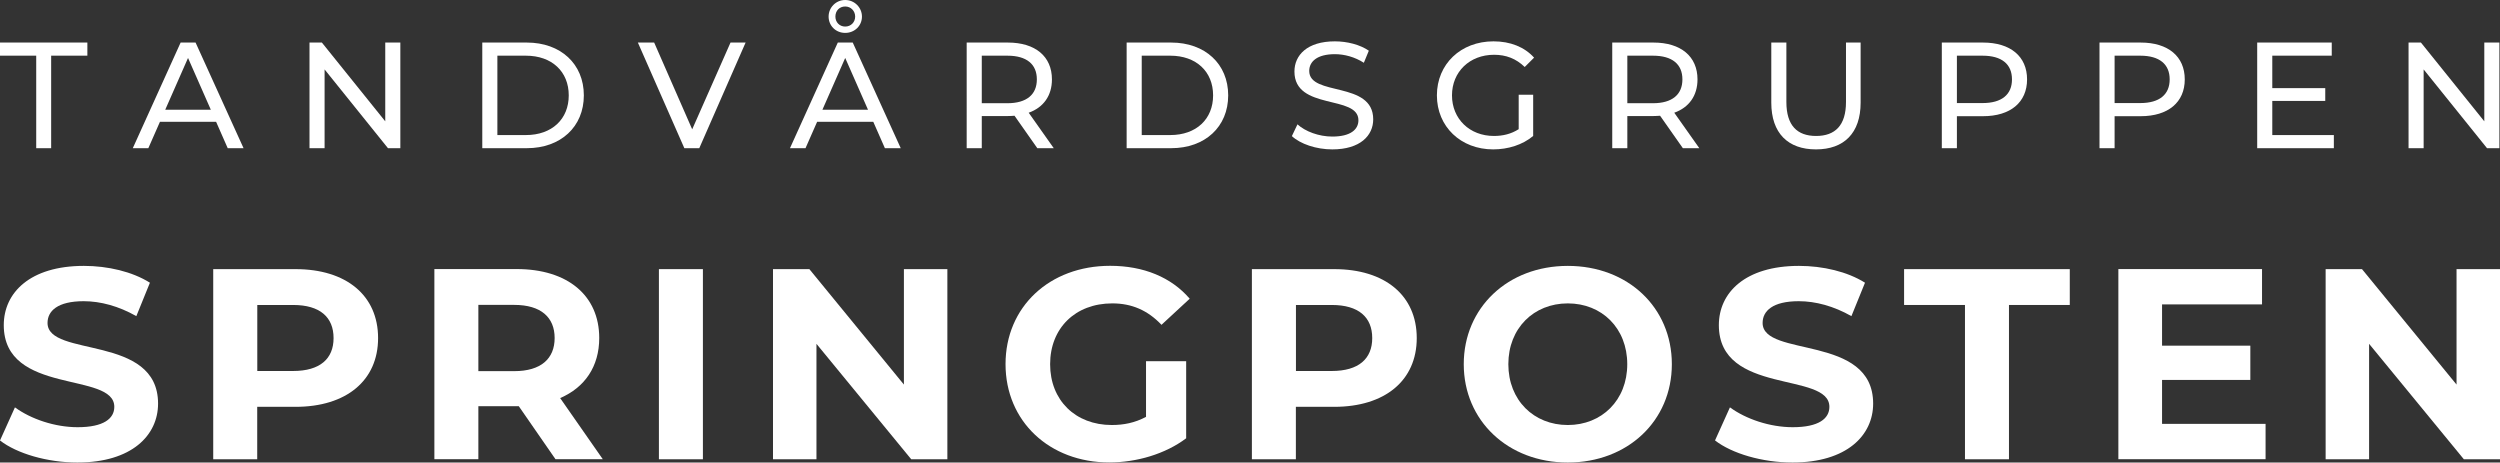
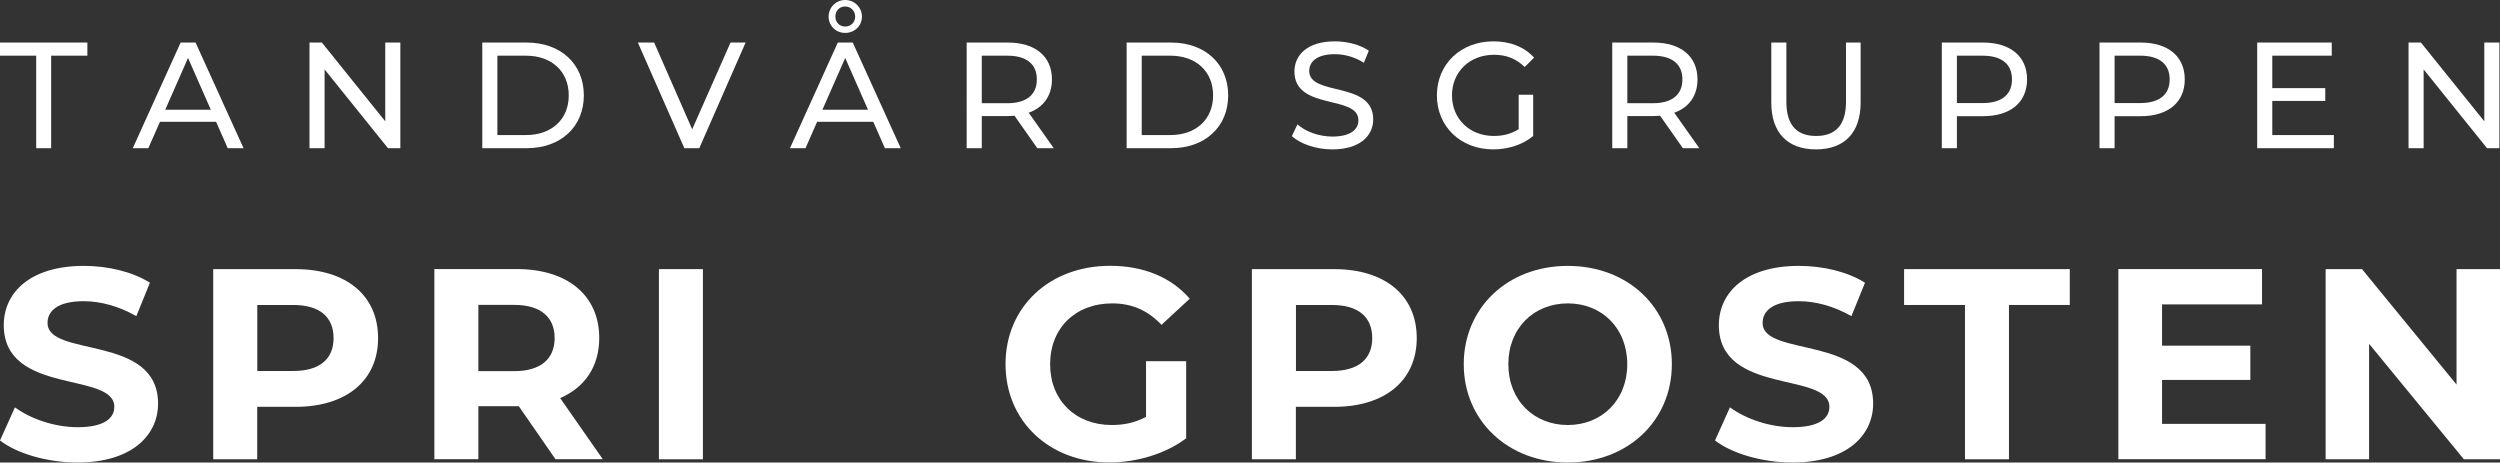
<svg xmlns="http://www.w3.org/2000/svg" id="Lager_2" viewBox="0 0 331.34 61.3">
  <rect x="0" y="0" width="331.34" height="61.3" fill="#333333" stroke="none" />
  <defs>
    <style>.cls-1{fill:#fff;}</style>
  </defs>
  <g id="Lager_1-2">
    <g>
      <path class="cls-1" d="m4.8,7.38H0v-1.74h11.58v1.74h-4.8v12.26h-1.98V7.38Z" />
      <path class="cls-1" d="m28.64,16.14h-7.44l-1.54,3.5h-2.06l6.34-14h1.98l6.36,14h-2.1l-1.54-3.5Zm-.7-1.6l-3.02-6.86-3.02,6.86h6.04Z" />
      <path class="cls-1" d="m53.06,5.64v14h-1.64l-8.4-10.44v10.44h-2V5.64h1.64l8.4,10.44V5.64h2Z" />
      <path class="cls-1" d="m63.92,5.64h5.9c4.5,0,7.56,2.84,7.56,7s-3.06,7-7.56,7h-5.9V5.64Zm5.78,12.26c3.46,0,5.68-2.12,5.68-5.26s-2.22-5.26-5.68-5.26h-3.78v10.52h3.78Z" />
      <path class="cls-1" d="m98.82,5.64l-6.14,14h-1.98l-6.16-14h2.16l5.04,11.5,5.08-11.5h2Z" />
      <path class="cls-1" d="m115.74,16.14h-7.44l-1.54,3.5h-2.06l6.34-14h1.98l6.36,14h-2.1l-1.54-3.5Zm-.7-1.6l-3.02-6.86-3.02,6.86h6.04Zm-5.22-12.34c0-1.2.96-2.2,2.2-2.2s2.22,1,2.22,2.2-.96,2.16-2.22,2.16-2.2-.96-2.2-2.16Zm.9,0c0,.74.54,1.32,1.3,1.32s1.32-.58,1.32-1.32-.56-1.34-1.32-1.34-1.3.56-1.3,1.34Z" />
      <path class="cls-1" d="m137.48,19.64l-3.02-4.3c-.28.02-.58.04-.88.04h-3.46v4.26h-2V5.64h5.46c3.64,0,5.84,1.84,5.84,4.88,0,2.16-1.12,3.72-3.08,4.42l3.32,4.7h-2.18Zm-.06-9.12c0-2-1.34-3.14-3.9-3.14h-3.4v6.3h3.4c2.56,0,3.9-1.16,3.9-3.16Z" />
      <path class="cls-1" d="m149.32,5.64h5.9c4.5,0,7.56,2.84,7.56,7s-3.06,7-7.56,7h-5.9V5.64Zm5.78,12.26c3.46,0,5.68-2.12,5.68-5.26s-2.22-5.26-5.68-5.26h-3.78v10.52h3.78Z" />
      <path class="cls-1" d="m171.22,18.04l.74-1.56c1.04.94,2.82,1.62,4.62,1.62,2.42,0,3.46-.94,3.46-2.16,0-3.42-8.48-1.26-8.48-6.46,0-2.16,1.68-4,5.36-4,1.64,0,3.34.44,4.5,1.24l-.66,1.6c-1.22-.78-2.6-1.14-3.84-1.14-2.38,0-3.4,1-3.4,2.22,0,3.42,8.48,1.28,8.48,6.42,0,2.14-1.72,3.98-5.42,3.98-2.14,0-4.24-.72-5.36-1.76Z" />
      <path class="cls-1" d="m201.28,12.56h1.92v5.46c-1.4,1.18-3.34,1.78-5.3,1.78-4.3,0-7.46-3.02-7.46-7.16s3.16-7.16,7.5-7.16c2.22,0,4.1.74,5.38,2.16l-1.24,1.24c-1.16-1.12-2.48-1.62-4.06-1.62-3.24,0-5.58,2.26-5.58,5.38s2.34,5.38,5.56,5.38c1.18,0,2.28-.26,3.28-.9v-4.56Z" />
      <path class="cls-1" d="m223.04,19.64l-3.02-4.3c-.28.02-.58.04-.88.04h-3.46v4.26h-2V5.64h5.46c3.64,0,5.84,1.84,5.84,4.88,0,2.16-1.12,3.72-3.08,4.42l3.32,4.7h-2.18Zm-.06-9.12c0-2-1.34-3.14-3.9-3.14h-3.4v6.3h3.4c2.56,0,3.9-1.16,3.9-3.16Z" />
      <path class="cls-1" d="m234.76,13.6v-7.96h2v7.88c0,3.1,1.42,4.5,3.94,4.5s3.96-1.4,3.96-4.5v-7.88h1.94v7.96c0,4.06-2.22,6.2-5.92,6.2s-5.92-2.14-5.92-6.2Z" />
      <path class="cls-1" d="m268.66,10.52c0,3.04-2.2,4.88-5.84,4.88h-3.46v4.24h-2V5.64h5.46c3.64,0,5.84,1.84,5.84,4.88Zm-2,0c0-2-1.34-3.14-3.9-3.14h-3.4v6.28h3.4c2.56,0,3.9-1.14,3.9-3.14Z" />
      <path class="cls-1" d="m289.56,10.52c0,3.04-2.2,4.88-5.84,4.88h-3.46v4.24h-2V5.64h5.46c3.64,0,5.84,1.84,5.84,4.88Zm-2,0c0-2-1.34-3.14-3.9-3.14h-3.4v6.28h3.4c2.56,0,3.9-1.14,3.9-3.14Z" />
      <path class="cls-1" d="m309.32,17.9v1.74h-10.16V5.64h9.88v1.74h-7.88v4.3h7.02v1.7h-7.02v4.52h8.16Z" />
      <path class="cls-1" d="m331.26,5.64v14h-1.64l-8.4-10.44v10.44h-2V5.64h1.64l8.4,10.44V5.64h2Z" />
    </g>
    <g>
      <path class="cls-1" d="m0,58.38l1.98-4.39c2.12,1.55,5.29,2.63,8.31,2.63,3.46,0,4.86-1.15,4.86-2.7,0-4.72-14.65-1.48-14.65-10.83,0-4.28,3.46-7.85,10.62-7.85,3.17,0,6.41.76,8.75,2.23l-1.8,4.43c-2.34-1.33-4.75-1.98-6.98-1.98-3.46,0-4.79,1.3-4.79,2.88,0,4.64,14.65,1.44,14.65,10.69,0,4.21-3.49,7.81-10.69,7.81-4,0-8.03-1.19-10.26-2.92Z" />
      <path class="cls-1" d="m50.11,44.81c0,5.62-4.21,9.11-10.94,9.11h-5.08v6.95h-5.83v-25.2h10.91c6.73,0,10.94,3.49,10.94,9.14Zm-5.9,0c0-2.77-1.8-4.39-5.36-4.39h-4.75v8.75h4.75c3.56,0,5.36-1.62,5.36-4.36Z" />
      <path class="cls-1" d="m73.62,60.86l-4.86-7.02h-5.36v7.02h-5.83v-25.2h10.91c6.73,0,10.94,3.49,10.94,9.14,0,3.78-1.91,6.55-5.18,7.96l5.65,8.1h-6.26Zm-5.47-20.45h-4.75v8.78h4.75c3.56,0,5.36-1.66,5.36-4.39s-1.8-4.39-5.36-4.39Z" />
-       <path class="cls-1" d="m87.33,35.67h5.83v25.2h-5.83v-25.2Z" />
-       <path class="cls-1" d="m125.56,35.67v25.2h-4.79l-12.56-15.3v15.3h-5.76v-25.2h4.82l12.53,15.3v-15.3h5.76Z" />
+       <path class="cls-1" d="m87.33,35.67h5.83v25.2h-5.83v-25.2" />
      <path class="cls-1" d="m151.88,47.87h5.33v10.22c-2.77,2.09-6.59,3.2-10.19,3.2-7.92,0-13.75-5.44-13.75-13.03s5.83-13.03,13.86-13.03c4.43,0,8.1,1.51,10.55,4.36l-3.74,3.46c-1.84-1.94-3.96-2.84-6.52-2.84-4.9,0-8.24,3.28-8.24,8.06s3.35,8.06,8.17,8.06c1.58,0,3.06-.29,4.54-1.08v-7.38Z" />
      <path class="cls-1" d="m187.77,44.81c0,5.62-4.21,9.11-10.94,9.11h-5.08v6.95h-5.83v-25.2h10.91c6.73,0,10.94,3.49,10.94,9.14Zm-5.9,0c0-2.77-1.8-4.39-5.36-4.39h-4.75v8.75h4.75c3.56,0,5.36-1.62,5.36-4.36Z" />
      <path class="cls-1" d="m194,48.27c0-7.49,5.83-13.03,13.79-13.03s13.79,5.51,13.79,13.03-5.87,13.03-13.79,13.03-13.79-5.54-13.79-13.03Zm21.67,0c0-4.79-3.38-8.06-7.88-8.06s-7.88,3.28-7.88,8.06,3.38,8.06,7.88,8.06,7.88-3.28,7.88-8.06Z" />
      <path class="cls-1" d="m227.3,58.38l1.98-4.39c2.12,1.55,5.29,2.63,8.32,2.63,3.46,0,4.86-1.15,4.86-2.7,0-4.72-14.65-1.48-14.65-10.83,0-4.28,3.46-7.85,10.62-7.85,3.17,0,6.41.76,8.75,2.23l-1.8,4.43c-2.34-1.33-4.75-1.98-6.98-1.98-3.46,0-4.79,1.3-4.79,2.88,0,4.64,14.65,1.44,14.65,10.69,0,4.21-3.49,7.81-10.69,7.81-4,0-8.03-1.19-10.26-2.92Z" />
      <path class="cls-1" d="m260.42,40.42h-8.06v-4.75h21.96v4.75h-8.06v20.45h-5.83v-20.45Z" />
      <path class="cls-1" d="m300.27,56.18v4.68h-19.51v-25.2h19.04v4.68h-13.25v5.47h11.7v4.54h-11.7v5.83h13.71Z" />
      <path class="cls-1" d="m331.34,35.67v25.2h-4.79l-12.56-15.3v15.3h-5.76v-25.2h4.82l12.53,15.3v-15.3h5.76Z" />
    </g>
  </g>
</svg>